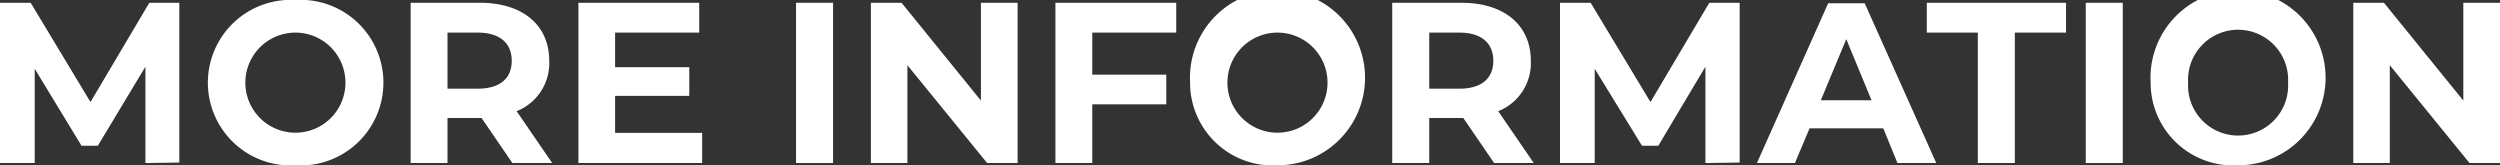
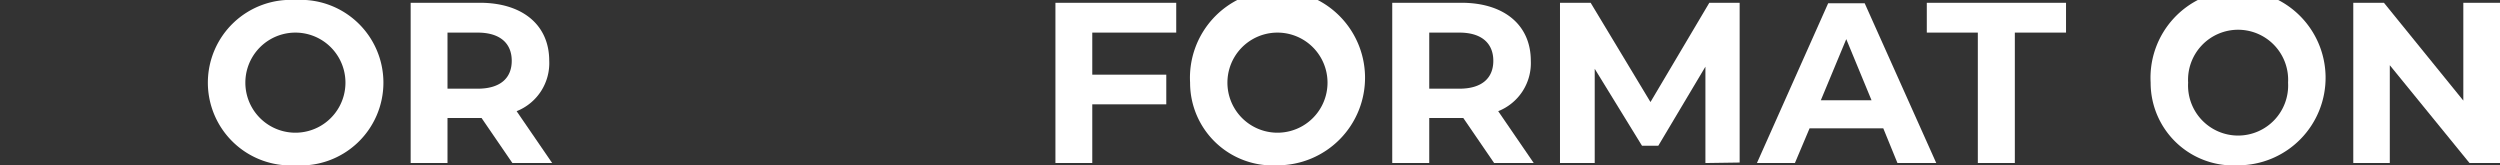
<svg xmlns="http://www.w3.org/2000/svg" viewBox="0 0 153.35 10.14">
  <rect x="0" y="0" width="153.35" height="10.14" fill="#333333" stroke="none" />
  <defs>
    <style>.cls-1{fill:#fff;}</style>
  </defs>
  <title>more-information</title>
  <g id="Ebene_2" data-name="Ebene 2">
    <g id="Ebene_1-2" data-name="Ebene 1">
-       <path class="cls-1" d="M8.92,10V4.09L6,8.94H5L2.13,4.22V10H0V.17H1.88L5.55,6.26,9.16.17H11l0,9.8Z" />
      <path class="cls-1" d="M12.75,5.07A5.08,5.08,0,0,1,18.12,0a5.08,5.08,0,1,1,0,10.14A5.08,5.08,0,0,1,12.75,5.07Zm8.44,0a3.07,3.07,0,1,0-6.14,0,3.07,3.07,0,1,0,6.14,0Z" />
      <path class="cls-1" d="M31.43,10,29.54,7.24H27.45V10H25.19V.17h4.24c2.62,0,4.26,1.36,4.26,3.56a3.17,3.17,0,0,1-2,3.09L33.87,10ZM29.3,2H27.45V5.44H29.3c1.39,0,2.09-.65,2.09-1.71S30.69,2,29.3,2Z" />
-       <path class="cls-1" d="M43.07,8.15V10H35.48V.17h7.41V2H37.73V4.12h4.55V5.88H37.73V8.15Z" />
-       <path class="cls-1" d="M48.83.17H51.1V10H48.83Z" />
-       <path class="cls-1" d="M62.42.17V10H60.55L55.66,4v6H53.42V.17H55.3l4.87,6V.17Z" />
      <path class="cls-1" d="M67,2V4.58h4.54V6.4H67V10H64.74V.17h7.41V2Z" />
      <path class="cls-1" d="M73,5.07a5.37,5.37,0,1,1,5.36,5.07A5.07,5.07,0,0,1,73,5.07Zm8.43,0a3.07,3.07,0,1,0-6.14,0,3.07,3.07,0,1,0,6.14,0Z" />
      <path class="cls-1" d="M91.65,10,89.76,7.24H87.67V10H85.4V.17h4.24c2.62,0,4.26,1.36,4.26,3.56a3.17,3.17,0,0,1-2,3.09L94.08,10ZM89.52,2H87.67V5.44h1.85c1.38,0,2.08-.65,2.08-1.71S90.9,2,89.52,2Z" />
      <path class="cls-1" d="M104.61,10V4.09l-2.89,4.85h-1L97.82,4.22V10H95.69V.17h1.88l3.67,6.09L104.85.17h1.86l0,9.8Z" />
      <path class="cls-1" d="M115.52,7.87H111L110.1,10h-2.33l4.37-9.8h2.24l4.39,9.8h-2.38Zm-.72-1.72L113.25,2.4l-1.56,3.75Z" />
      <path class="cls-1" d="M121.32,2h-3.13V.17h8.54V2h-3.14v8h-2.27Z" />
-       <path class="cls-1" d="M127.94.17h2.27V10h-2.27Z" />
      <path class="cls-1" d="M131.92,5.07a5.37,5.37,0,1,1,5.36,5.07A5.07,5.07,0,0,1,131.92,5.07Zm8.43,0a3.07,3.07,0,1,0-6.13,0,3.07,3.07,0,1,0,6.13,0Z" />
      <path class="cls-1" d="M153.35.17V10h-1.87l-4.89-6v6h-2.24V.17h1.88l4.87,6V.17Z" />
    </g>
  </g>
</svg>